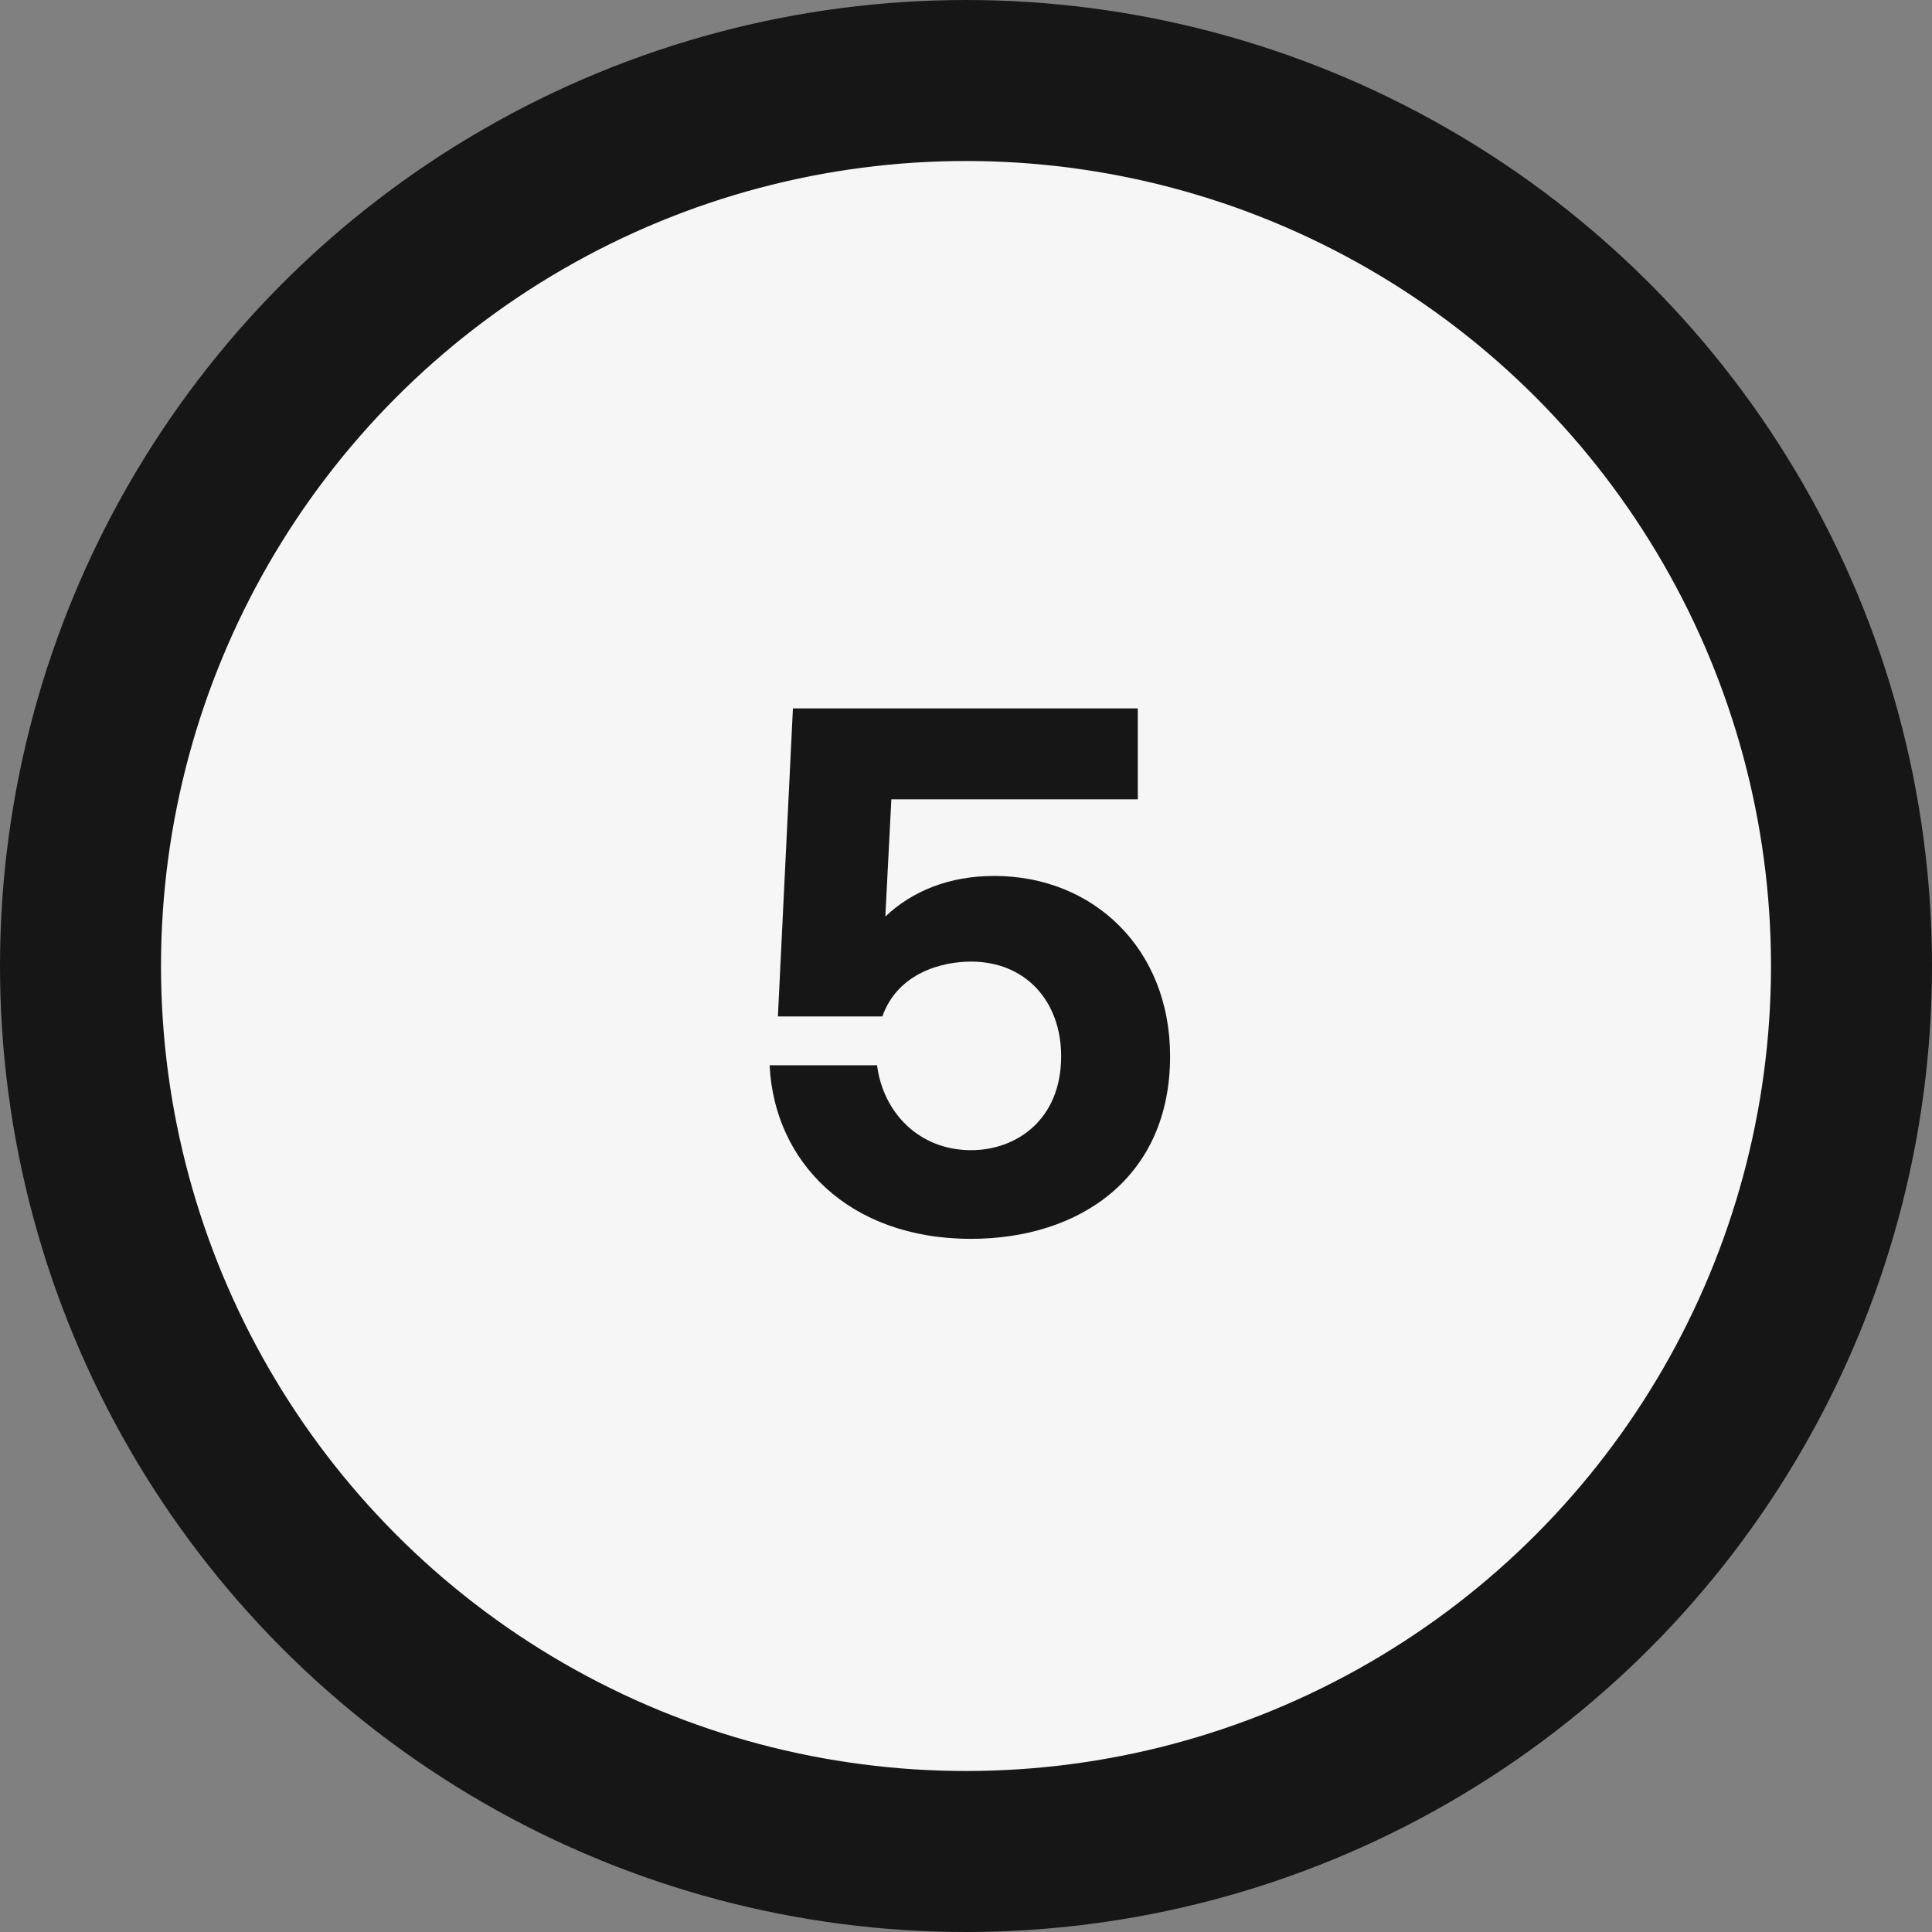
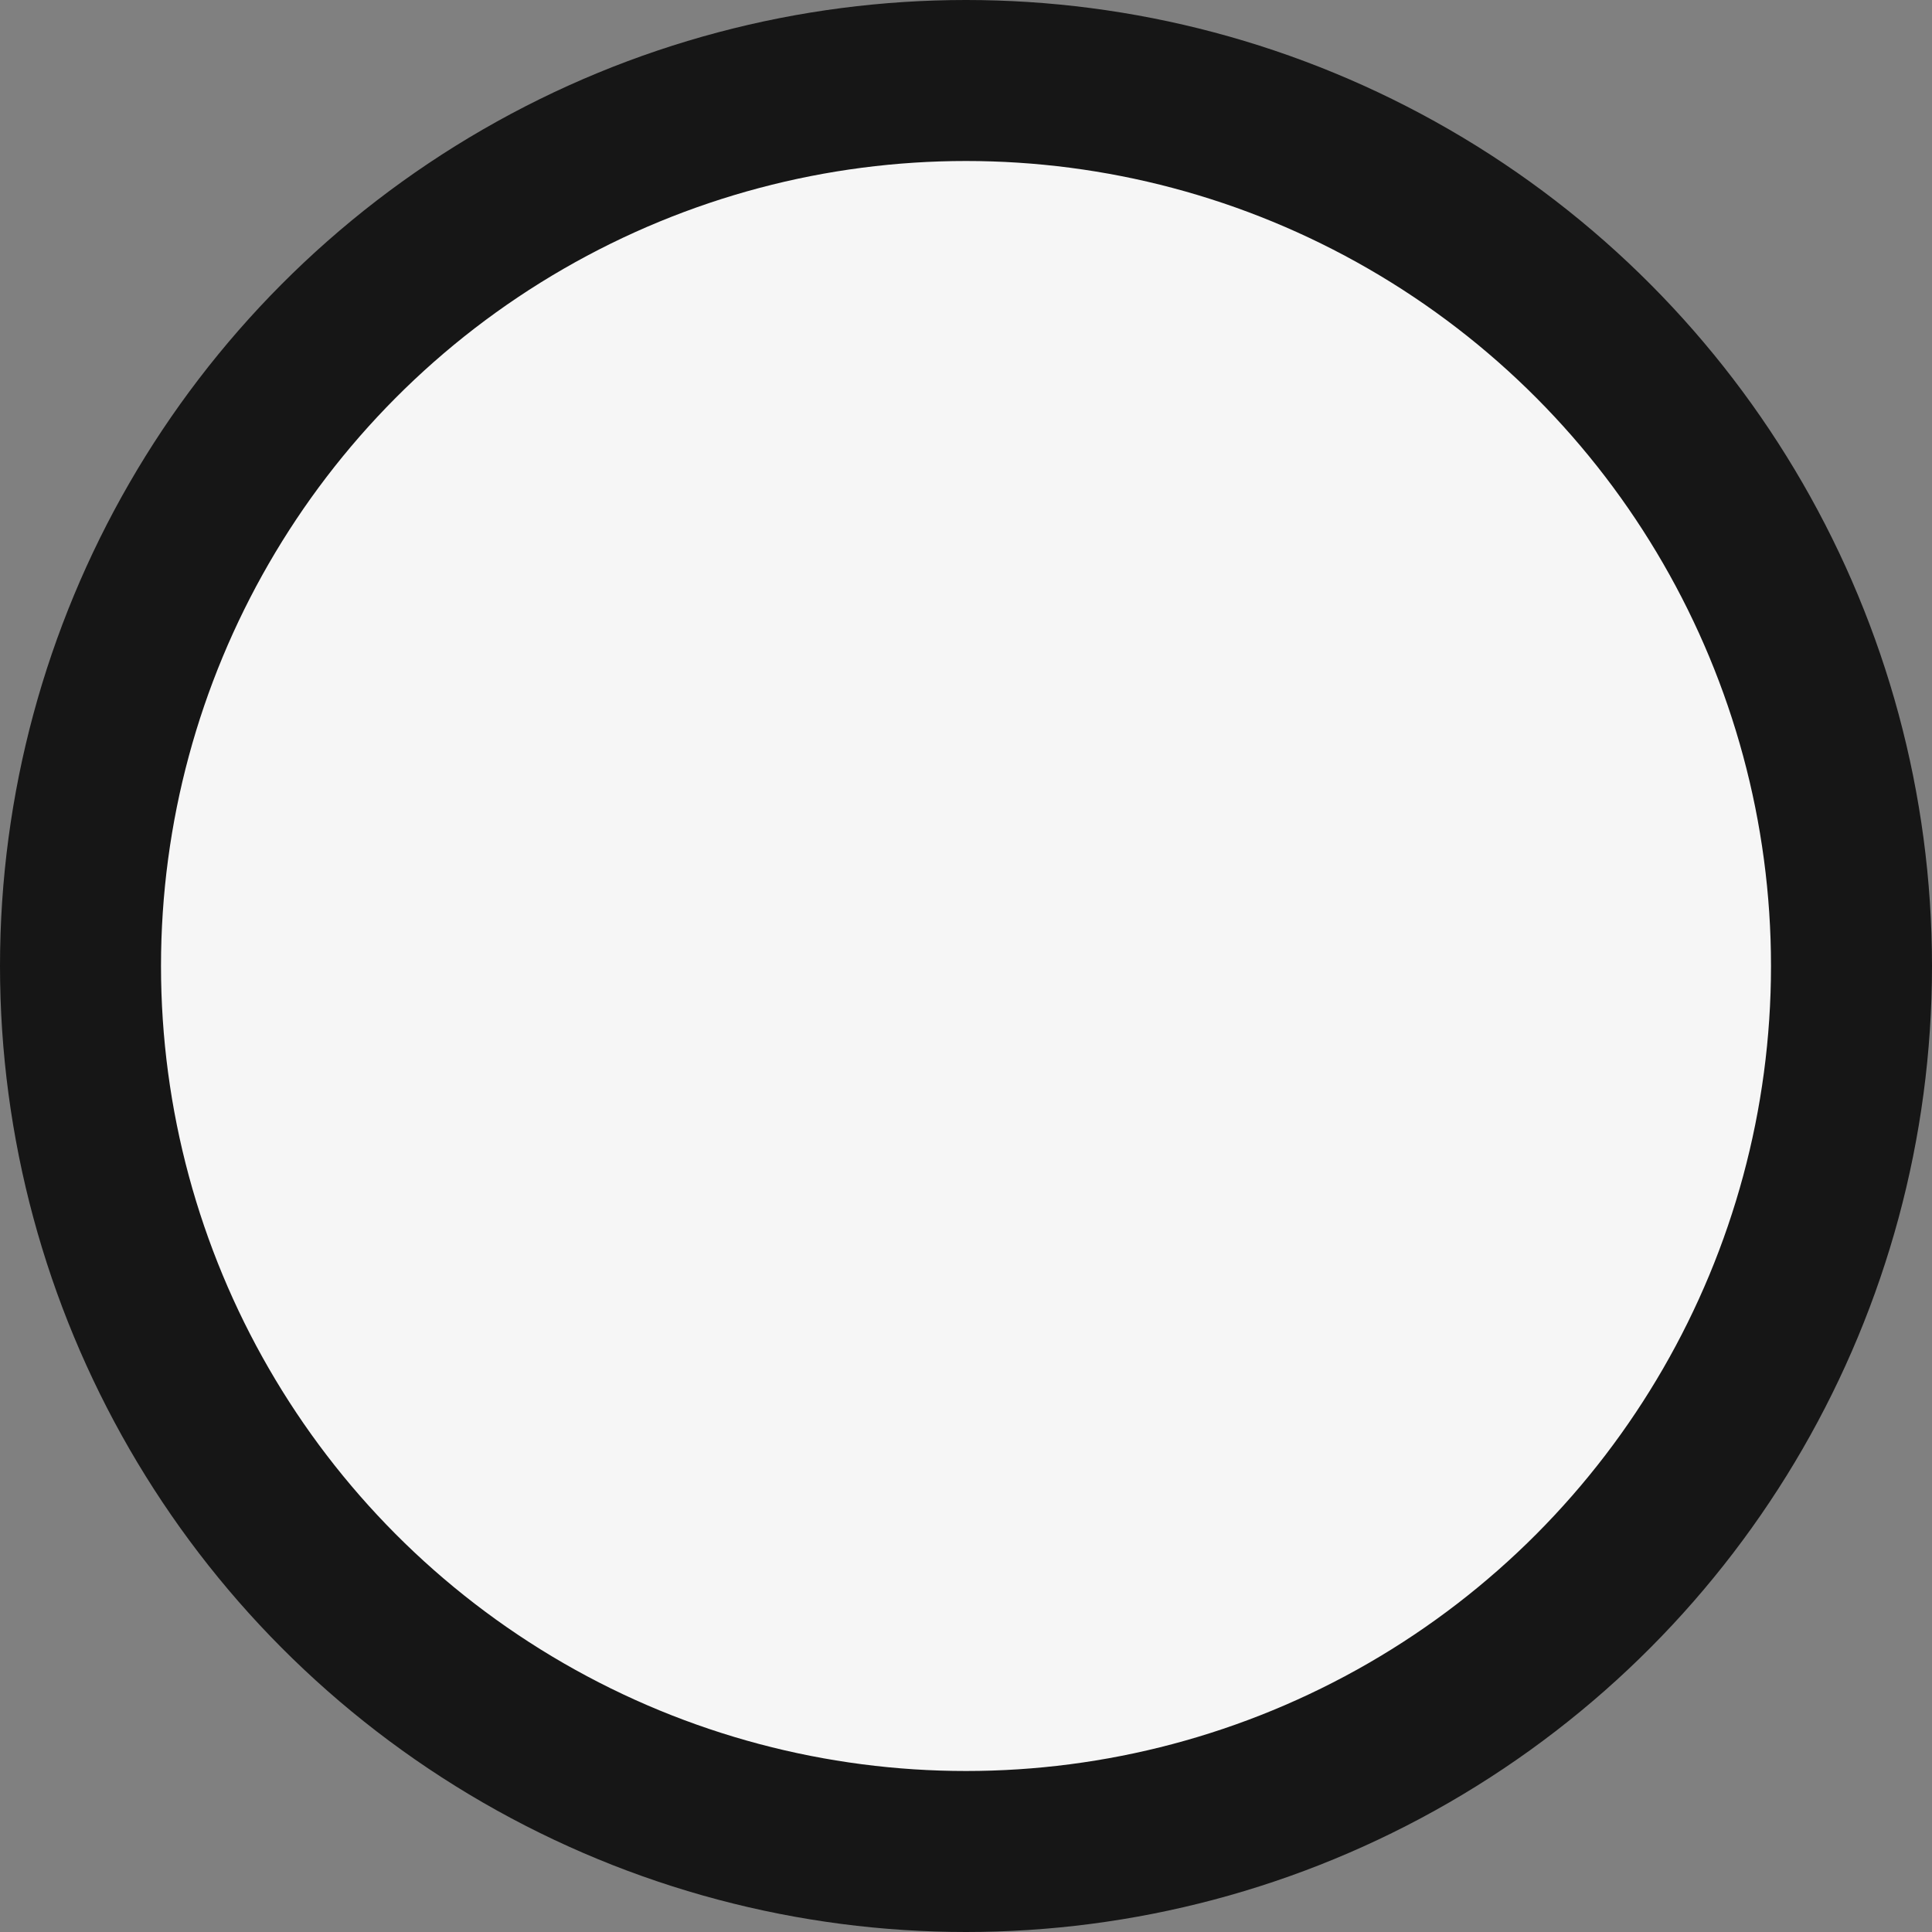
<svg xmlns="http://www.w3.org/2000/svg" width="36" height="36" viewBox="0 0 36 36" fill="none">
  <rect x="0" y="0" width="36" height="36" fill="#808080" stroke="none" />
  <circle cx="18" cy="18" r="16.5" fill="#F6F6F6" stroke="#161616" stroke-width="3" />
-   <path d="M18.527 16.322C20.375 16.322 21.803 17.68 21.803 19.682C21.803 21.936 20.123 23.084 18.093 23.084C15.811 23.084 14.425 21.642 14.341 19.85H16.343C16.455 20.732 17.127 21.432 18.093 21.432C18.947 21.432 19.773 20.858 19.773 19.682C19.773 18.66 19.115 17.918 18.093 17.918C17.575 17.918 16.735 18.114 16.441 18.94H14.495L14.775 13.2H21.201V14.894H16.609L16.497 17.078C17.001 16.602 17.687 16.322 18.527 16.322Z" fill="#161616" />
</svg>